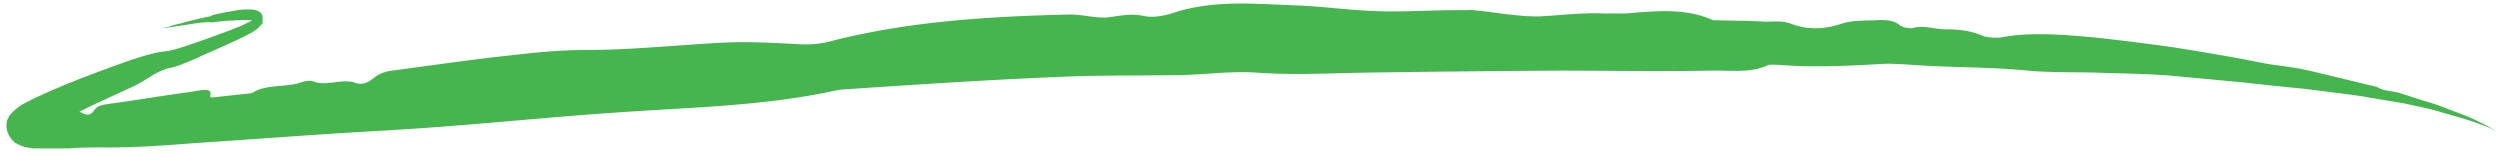
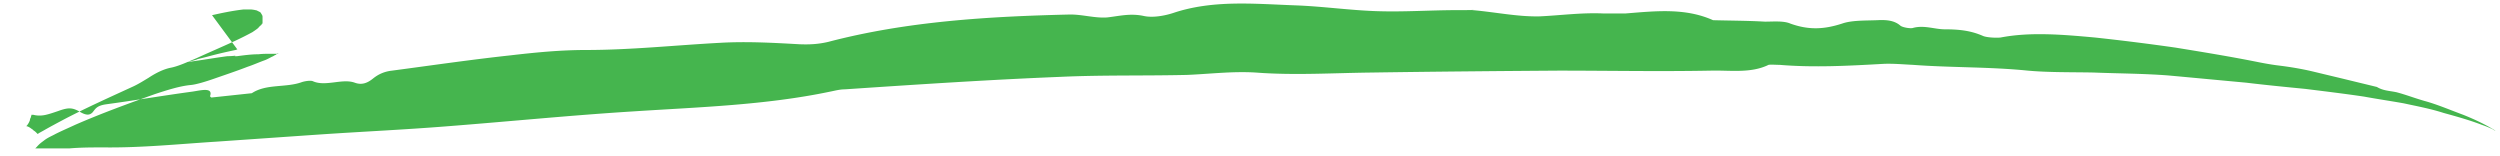
<svg xmlns="http://www.w3.org/2000/svg" fill="none" viewBox="0 0 195 12" class="lg:w-[400px] mb-2" width="400" height="25">
-   <path class="fill-lime-green" d="M16.539 1.09c.676-.15 1.497-.335 2.473-.448h.413c.15 0 .264 0 .6.077 0 0 .15.078.227.114 0 0 .077.036.113.113.036.078.113.15.113.263v.413c0 .114 0 .15-.077.15v.078c-.078.035-.114.077-.15.113l-.078.077c0 .036-.077.078-.113.114-.15.113-.263.185-.377.263-.486.263-.935.485-1.425.713-.976.449-1.947.862-2.923 1.312-.713.3-1.425.635-2.023.748-.563.113-1.162.413-1.725.785-.377.227-.784.485-1.198.676-1.797.826-3.63 1.647-5.354 2.546-.563.3-1.126.599-1.648.898l-.335.186-.114.077-.077-.077c-.078-.078-.15-.15-.228-.186a.663.663 0 00-.185-.15c-.228-.185-.449-.227-.413-.185 0 0 .185-.15.3-.486 0-.077.035-.15.077-.227 0-.078.078-.263.078-.186h.113c.3.078.635.078.976 0 .335-.077.635-.186.976-.3.826-.3 1.126-.263 1.76.114.414.227.677.227.9 0 .227-.264.299-.527 1.083-.636 2.21-.3 4.42-.676 6.625-.976.636-.077 1.725-.413 1.462.336 0 .036.077.113.113.113l3.145-.336c1.126-.748 2.659-.413 3.893-.862.227-.077.676-.15.862-.077.976.449 2.282-.227 3.258.113.599.228 1.048 0 1.461-.335.378-.3.826-.527 1.462-.6 3.109-.412 6.176-.861 9.284-1.197 1.947-.227 3.893-.413 5.84-.413 3.522 0 7.002-.377 10.523-.563 2.024-.113 4.08 0 6.104.114.784.035 1.497 0 2.282-.186 6.14-1.61 12.506-1.983 18.873-2.133.976 0 1.947.3 2.882.228.976-.114 1.797-.336 2.844-.114.677.15 1.575 0 2.283-.227 3.109-1.049 6.367-.713 9.584-.599 2.096.078 4.156.377 6.253.449 2.133.077 4.229-.078 6.367-.078s.784-.035 1.162 0c1.76.15 3.521.527 5.24.486 1.648-.078 3.258-.3 4.942-.227h1.761c2.323-.186 4.642-.45 6.815.526 1.348.036 2.696.036 4.043.113.677 0 1.462-.077 1.983.15 1.462.526 2.659.449 4.043 0 .749-.263 1.797-.227 2.732-.263.676-.036 1.312 0 1.797.413.15.15.826.263 1.012.186.862-.228 1.683.113 2.473.113 1.162 0 2.061.113 2.995.526.3.114.976.15 1.347.114 2.324-.45 4.87-.228 7.374 0 2.096.227 4.156.485 6.253.784 2.061.336 4.157.676 6.217 1.084.563.114 1.162.228 1.725.3.934.113 1.875.263 2.809.486.934.227 1.875.448 2.809.676l1.084.263 1.084.263c.486.3 1.012.3 1.534.413.713.186 1.384.45 2.174.677.976.263 2.024.713 3.031 1.084 1.683.676 2.36 1.162 2.51 1.234 0 0-.078 0-.228-.113a7.88 7.88 0 00-.826-.336c-.976-.377-2.06-.676-2.995-.934-1.048-.336-2.096-.527-3.109-.749-1.048-.186-2.06-.335-3.108-.526-1.534-.228-3.073-.413-4.57-.599-1.534-.15-3.072-.3-4.606-.485-2.024-.186-4.043-.378-6.067-.563-1.947-.15-3.858-.15-5.804-.228-1.724-.036-3.522 0-5.168-.15-2.995-.3-5.989-.227-8.948-.449-.749-.035-1.575-.113-2.324-.077-2.696.15-5.391.3-8.086.077-.3 0-.677-.035-.862 0-1.384.677-2.995.413-4.492.45-4.007.077-7.972 0-11.943 0-4.87.035-9.734.077-14.567.15-2.994.035-6.026.227-8.984 0-1.833-.114-3.593.112-5.39.185-3.295.077-6.59 0-9.847.15-5.618.227-11.231.598-16.848.976-.378 0-.785.113-1.162.185C59.693 8.11 54.53 8.26 49.398 8.595c-4.828.3-9.661.785-14.525 1.162-3.294.263-6.589.413-9.882.636-2.696.185-5.428.377-8.122.563-2.923.185-5.84.485-8.799.448-.862 0-1.76 0-2.659.078h-2.66c-.185 0-.335 0-.562-.078-.113 0-.228 0-.336-.077-.077 0-.113 0-.227-.078-.078 0-.186-.077-.336-.15-.113 0-.3-.227-.449-.413-.185-.263-.335-.598-.335-.976 0-.377.113-.563.186-.676 0-.077.077-.15.113-.186l.113-.113c.263-.3.413-.377.599-.526.3-.228.599-.336.862-.486.526-.263 1.048-.485 1.534-.713 2.06-.898 4.12-1.647 6.217-2.396 1.011-.335 1.982-.635 2.809-.712.413-.036 1.161-.264 1.797-.486.862-.3 1.76-.599 2.623-.934.449-.15.862-.336 1.275-.486.228-.077.413-.185.636-.3.113-.035.185-.113.3-.15 0 0 .077-.077.113-.077v-.036h.077c0 .026-.025.036-.077.036h-.6c-.299 0-.562 0-.861.036-.563 0-1.126.077-1.683.15h-.186c.186-.078-.077 0-.563 0-.862.113-1.724.263-2.546.377-.934.15-.227 0-.563.077-.377.078.713-.15.785-.227 0 0 .485-.113.748-.186.563-.15 1.127-.3 2.396-.563h-.113l.036-.035.01-.01-.004.003z" fill="#45B54E" />
+   <path class="fill-lime-green" d="M16.539 1.09c.676-.15 1.497-.335 2.473-.448h.413c.15 0 .264 0 .6.077 0 0 .15.078.227.114 0 0 .077.036.113.113.036.078.113.15.113.263v.413c0 .114 0 .15-.077.15v.078c-.078.035-.114.077-.15.113l-.078.077c0 .036-.077.078-.113.114-.15.113-.263.185-.377.263-.486.263-.935.485-1.425.713-.976.449-1.947.862-2.923 1.312-.713.3-1.425.635-2.023.748-.563.113-1.162.413-1.725.785-.377.227-.784.485-1.198.676-1.797.826-3.63 1.647-5.354 2.546-.563.3-1.126.599-1.648.898l-.335.186-.114.077-.077-.077c-.078-.078-.15-.15-.228-.186a.663.663 0 00-.185-.15c-.228-.185-.449-.227-.413-.185 0 0 .185-.15.3-.486 0-.077.035-.15.077-.227 0-.078.078-.263.078-.186h.113c.3.078.635.078.976 0 .335-.077.635-.186.976-.3.826-.3 1.126-.263 1.76.114.414.227.677.227.9 0 .227-.264.299-.527 1.083-.636 2.21-.3 4.42-.676 6.625-.976.636-.077 1.725-.413 1.462.336 0 .036.077.113.113.113l3.145-.336c1.126-.748 2.659-.413 3.893-.862.227-.077.676-.15.862-.077.976.449 2.282-.227 3.258.113.599.228 1.048 0 1.461-.335.378-.3.826-.527 1.462-.6 3.109-.412 6.176-.861 9.284-1.197 1.947-.227 3.893-.413 5.84-.413 3.522 0 7.002-.377 10.523-.563 2.024-.113 4.08 0 6.104.114.784.035 1.497 0 2.282-.186 6.14-1.61 12.506-1.983 18.873-2.133.976 0 1.947.3 2.882.228.976-.114 1.797-.336 2.844-.114.677.15 1.575 0 2.283-.227 3.109-1.049 6.367-.713 9.584-.599 2.096.078 4.156.377 6.253.449 2.133.077 4.229-.078 6.367-.078s.784-.035 1.162 0c1.76.15 3.521.527 5.24.486 1.648-.078 3.258-.3 4.942-.227h1.761c2.323-.186 4.642-.45 6.815.526 1.348.036 2.696.036 4.043.113.677 0 1.462-.077 1.983.15 1.462.526 2.659.449 4.043 0 .749-.263 1.797-.227 2.732-.263.676-.036 1.312 0 1.797.413.15.15.826.263 1.012.186.862-.228 1.683.113 2.473.113 1.162 0 2.061.113 2.995.526.3.114.976.15 1.347.114 2.324-.45 4.87-.228 7.374 0 2.096.227 4.156.485 6.253.784 2.061.336 4.157.676 6.217 1.084.563.114 1.162.228 1.725.3.934.113 1.875.263 2.809.486.934.227 1.875.448 2.809.676l1.084.263 1.084.263c.486.3 1.012.3 1.534.413.713.186 1.384.45 2.174.677.976.263 2.024.713 3.031 1.084 1.683.676 2.36 1.162 2.51 1.234 0 0-.078 0-.228-.113a7.88 7.88 0 00-.826-.336c-.976-.377-2.06-.676-2.995-.934-1.048-.336-2.096-.527-3.109-.749-1.048-.186-2.06-.335-3.108-.526-1.534-.228-3.073-.413-4.57-.599-1.534-.15-3.072-.3-4.606-.485-2.024-.186-4.043-.378-6.067-.563-1.947-.15-3.858-.15-5.804-.228-1.724-.036-3.522 0-5.168-.15-2.995-.3-5.989-.227-8.948-.449-.749-.035-1.575-.113-2.324-.077-2.696.15-5.391.3-8.086.077-.3 0-.677-.035-.862 0-1.384.677-2.995.413-4.492.45-4.007.077-7.972 0-11.943 0-4.87.035-9.734.077-14.567.15-2.994.035-6.026.227-8.984 0-1.833-.114-3.593.112-5.39.185-3.295.077-6.59 0-9.847.15-5.618.227-11.231.598-16.848.976-.378 0-.785.113-1.162.185C59.693 8.11 54.53 8.26 49.398 8.595c-4.828.3-9.661.785-14.525 1.162-3.294.263-6.589.413-9.882.636-2.696.185-5.428.377-8.122.563-2.923.185-5.84.485-8.799.448-.862 0-1.76 0-2.659.078h-2.66l.113-.113c.263-.3.413-.377.599-.526.3-.228.599-.336.862-.486.526-.263 1.048-.485 1.534-.713 2.06-.898 4.12-1.647 6.217-2.396 1.011-.335 1.982-.635 2.809-.712.413-.036 1.161-.264 1.797-.486.862-.3 1.76-.599 2.623-.934.449-.15.862-.336 1.275-.486.228-.077.413-.185.636-.3.113-.035.185-.113.3-.15 0 0 .077-.077.113-.077v-.036h.077c0 .026-.025.036-.077.036h-.6c-.299 0-.562 0-.861.036-.563 0-1.126.077-1.683.15h-.186c.186-.078-.077 0-.563 0-.862.113-1.724.263-2.546.377-.934.15-.227 0-.563.077-.377.078.713-.15.785-.227 0 0 .485-.113.748-.186.563-.15 1.127-.3 2.396-.563h-.113l.036-.035.01-.01-.004.003z" fill="#45B54E" />
</svg>